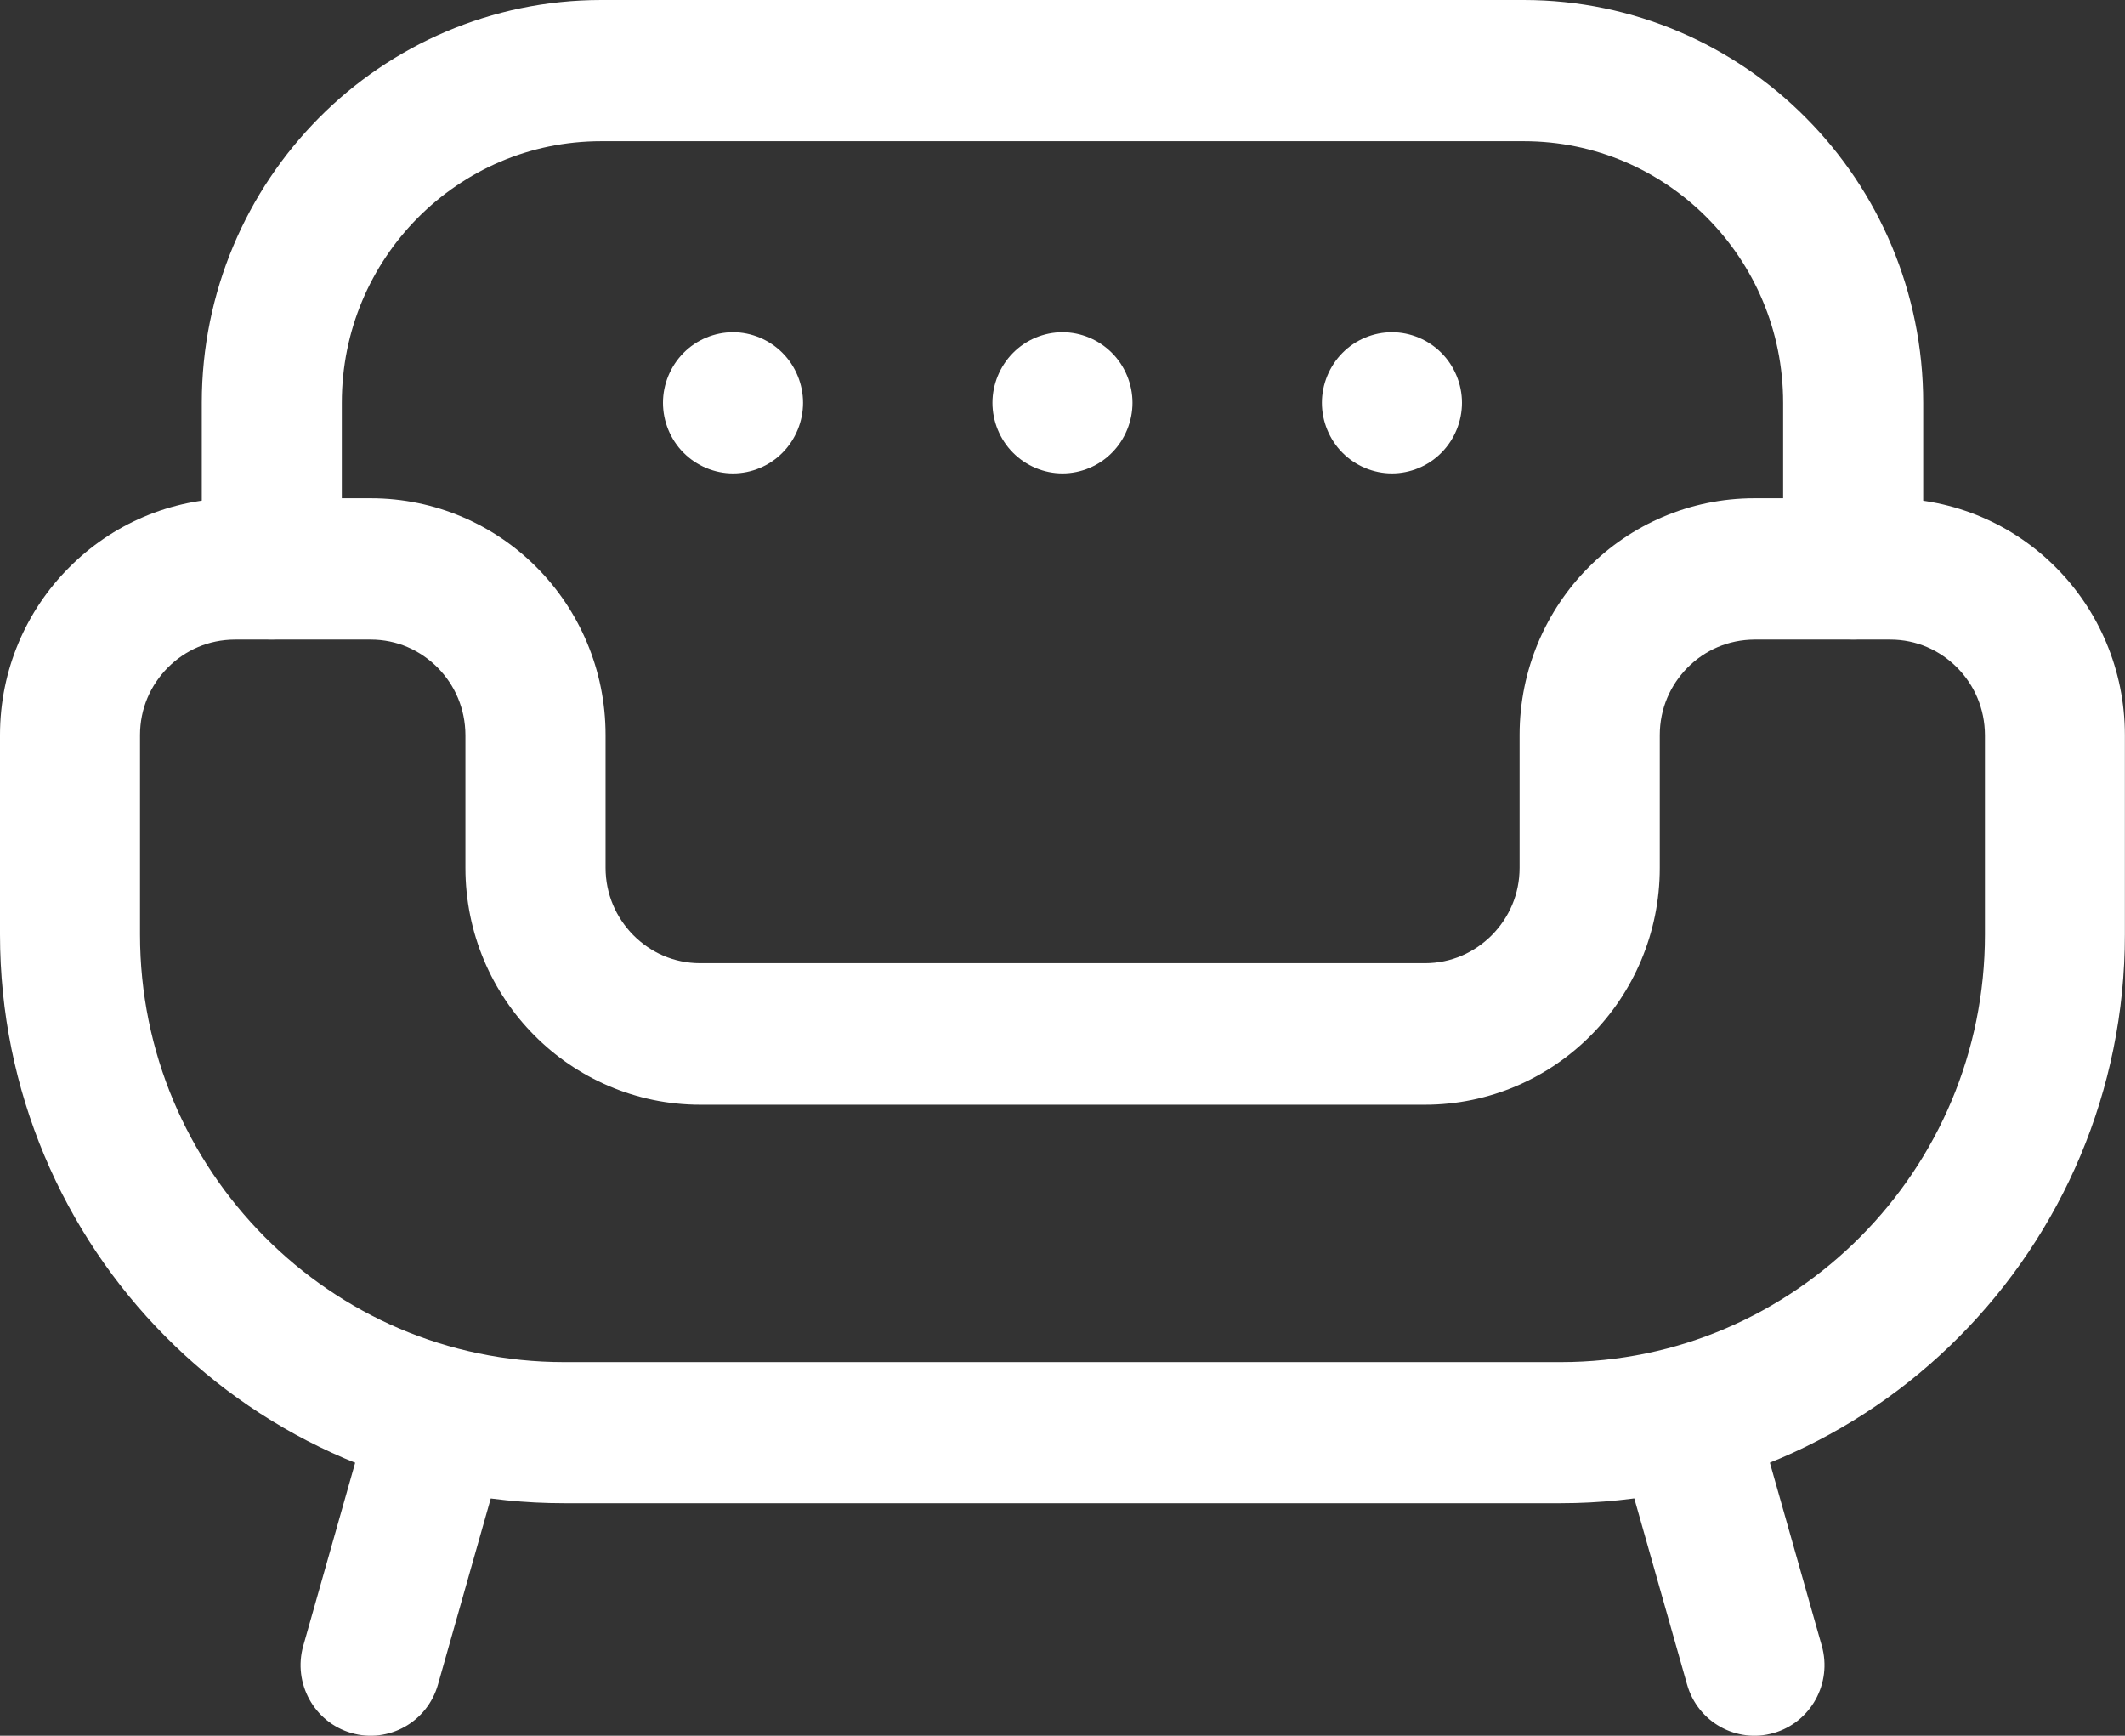
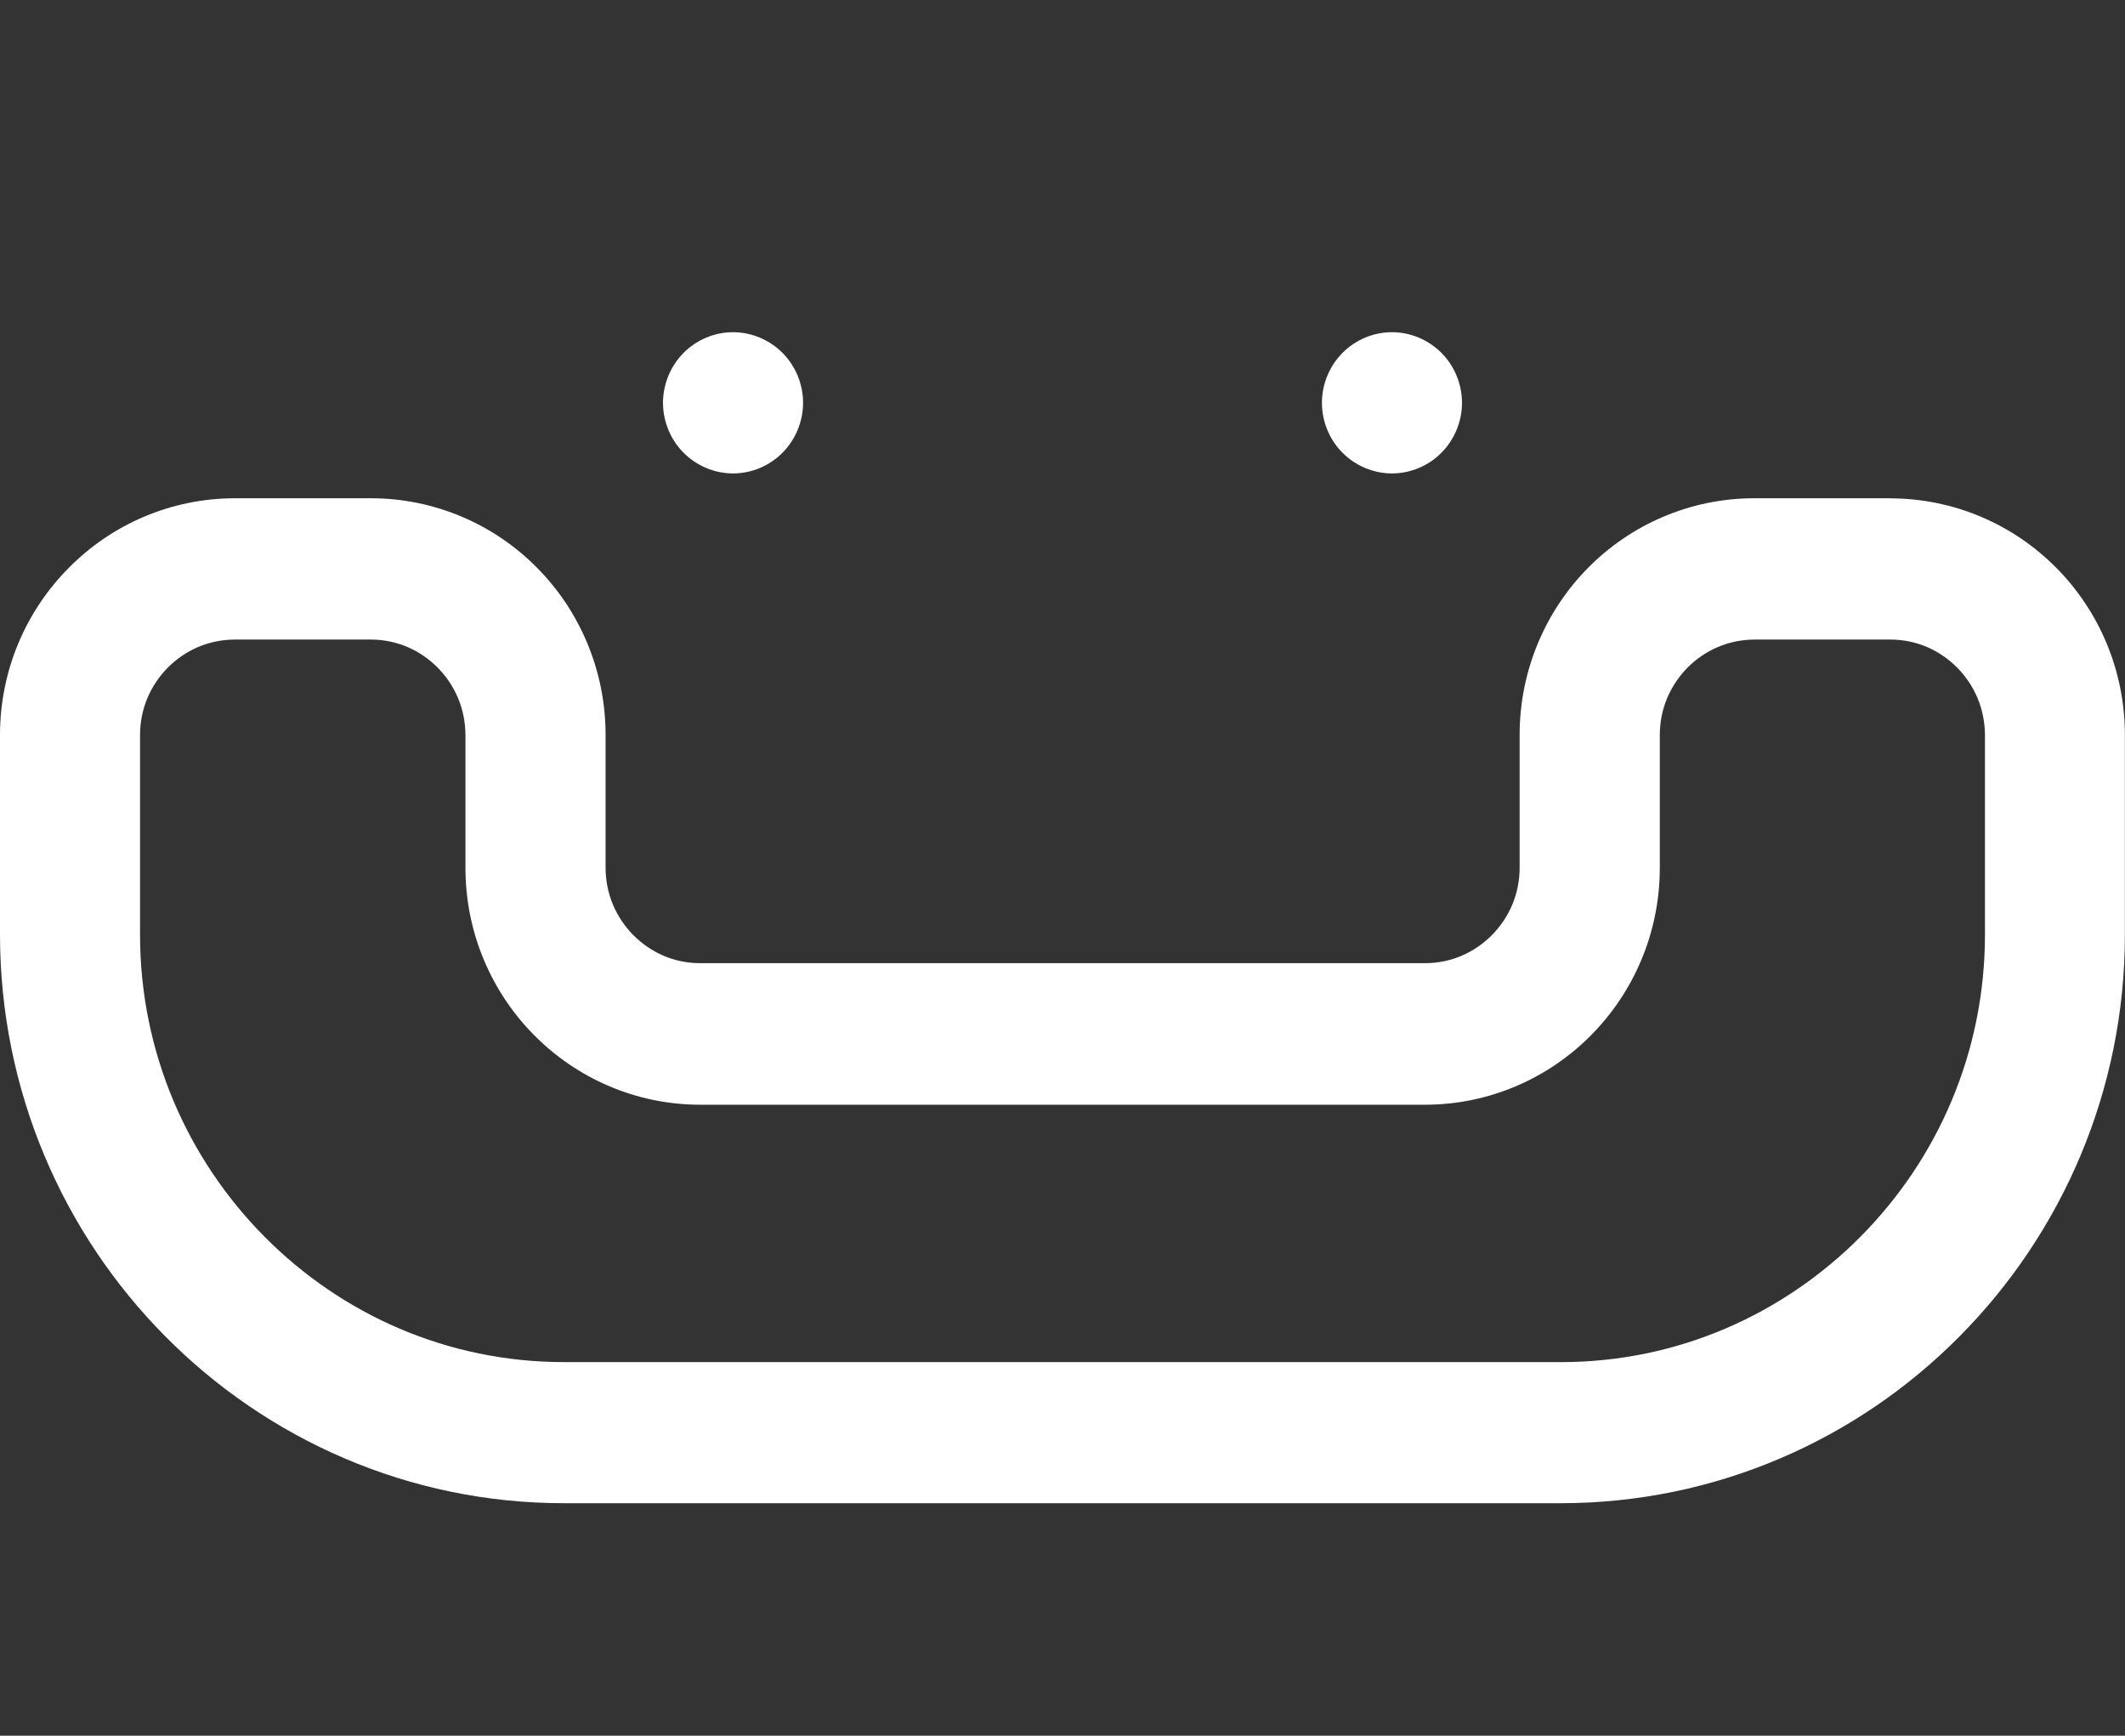
<svg xmlns="http://www.w3.org/2000/svg" width="60" height="49" viewBox="0 0 60 49" fill="none">
  <rect x="0" y="0" width="60" height="49" fill="#333333" stroke="none" />
  <g clip-path="url(#clip0_150_68)">
    <path d="M53.37 16.059V14.066H49.534C47.709 14.066 46.041 14.816 44.848 16.022C43.652 17.225 42.907 18.909 42.907 20.746V24.497C42.907 25.244 42.611 25.905 42.123 26.4C41.632 26.892 40.973 27.191 40.235 27.191H19.771C19.03 27.191 18.374 26.892 17.883 26.4C17.396 25.905 17.099 25.241 17.099 24.497V20.746C17.099 18.906 16.354 17.225 15.158 16.022C13.965 14.816 12.295 14.066 10.472 14.066H6.637C4.811 14.066 3.144 14.816 1.951 16.022C0.745 17.228 0 18.909 0 20.749V26.377C0 30.802 1.789 34.828 4.669 37.728C7.546 40.632 11.54 42.439 15.929 42.436H44.067C48.457 42.436 52.451 40.632 55.327 37.728C58.207 34.828 60 30.802 59.997 26.377V20.749C59.997 18.909 59.252 17.228 58.056 16.026C56.863 14.82 55.192 14.069 53.37 14.069V18.055C54.115 18.055 54.77 18.354 55.261 18.846C55.749 19.341 56.042 20.002 56.046 20.753V26.38C56.046 29.712 54.708 32.719 52.533 34.911C50.358 37.1 47.376 38.453 44.071 38.453H15.929C12.624 38.453 9.642 37.104 7.467 34.911C5.295 32.719 3.954 29.712 3.954 26.38V20.753C3.954 20.002 4.251 19.341 4.739 18.846C5.23 18.354 5.885 18.059 6.63 18.055H10.466C11.21 18.055 11.866 18.354 12.357 18.846C12.845 19.341 13.138 20.002 13.142 20.753V24.503C13.142 26.344 13.889 28.025 15.086 29.227C16.279 30.433 17.946 31.187 19.771 31.187H40.235C42.061 31.187 43.728 30.433 44.921 29.227C46.117 28.025 46.865 26.344 46.865 24.503V20.753C46.865 20.002 47.162 19.341 47.649 18.846C48.14 18.354 48.796 18.059 49.541 18.055H53.377V16.062L53.37 16.059Z" fill="white" />
-     <path d="M9.652 16.059V11.371C9.652 9.325 10.469 7.491 11.797 6.149C13.128 4.81 14.947 3.986 16.977 3.986H43.023C45.053 3.986 46.872 4.81 48.203 6.149C49.531 7.491 50.348 9.325 50.348 11.371V16.059C50.348 17.158 51.235 18.052 52.325 18.052C53.416 18.052 54.303 17.158 54.303 16.059V11.371C54.303 8.239 53.037 5.382 50.997 3.332C48.964 1.276 46.13 0 43.023 0H16.977C13.87 0 11.036 1.276 9.003 3.332C6.966 5.385 5.698 8.239 5.698 11.371V16.059C5.698 17.158 6.584 18.052 7.675 18.052C8.765 18.052 9.652 17.158 9.652 16.059Z" fill="white" />
-     <path d="M10.426 39.894L8.564 46.459C8.264 47.518 8.871 48.621 9.922 48.924C10.973 49.226 12.067 48.615 12.367 47.555L14.229 40.991C14.529 39.931 13.922 38.828 12.871 38.526C11.82 38.223 10.726 38.835 10.426 39.894Z" fill="white" />
-     <path d="M45.774 40.991L47.636 47.555C47.936 48.615 49.03 49.226 50.081 48.924C51.133 48.621 51.739 47.518 51.439 46.459L49.577 39.894C49.277 38.835 48.183 38.223 47.132 38.526C46.081 38.828 45.474 39.931 45.774 40.991Z" fill="white" />
-     <path d="M30 13.365C30.521 13.365 31.031 13.152 31.397 12.78C31.766 12.408 31.977 11.896 31.977 11.371C31.977 10.847 31.766 10.332 31.397 9.963C31.028 9.591 30.521 9.378 30 9.378C29.479 9.378 28.969 9.591 28.603 9.963C28.234 10.335 28.023 10.847 28.023 11.371C28.023 11.896 28.234 12.411 28.603 12.78C28.972 13.152 29.479 13.365 30 13.365Z" fill="white" />
    <path d="M20.698 13.365C21.218 13.365 21.729 13.152 22.095 12.78C22.464 12.408 22.675 11.896 22.675 11.371C22.675 10.847 22.464 10.332 22.095 9.963C21.726 9.591 21.218 9.378 20.698 9.378C20.177 9.378 19.666 9.591 19.3 9.963C18.931 10.335 18.72 10.847 18.72 11.371C18.72 11.896 18.931 12.411 19.3 12.78C19.669 13.152 20.177 13.365 20.698 13.365Z" fill="white" />
    <path d="M39.303 13.365C39.823 13.365 40.334 13.152 40.7 12.78C41.069 12.408 41.28 11.896 41.28 11.371C41.28 10.847 41.069 10.332 40.7 9.963C40.331 9.591 39.823 9.378 39.303 9.378C38.782 9.378 38.271 9.591 37.905 9.963C37.536 10.335 37.325 10.847 37.325 11.371C37.325 11.896 37.536 12.411 37.905 12.78C38.274 13.152 38.782 13.365 39.303 13.365Z" fill="white" />
  </g>
  <defs>
    <clipPath id="clip0_150_68">
      <rect width="60" height="49" fill="white" />
    </clipPath>
  </defs>
</svg>